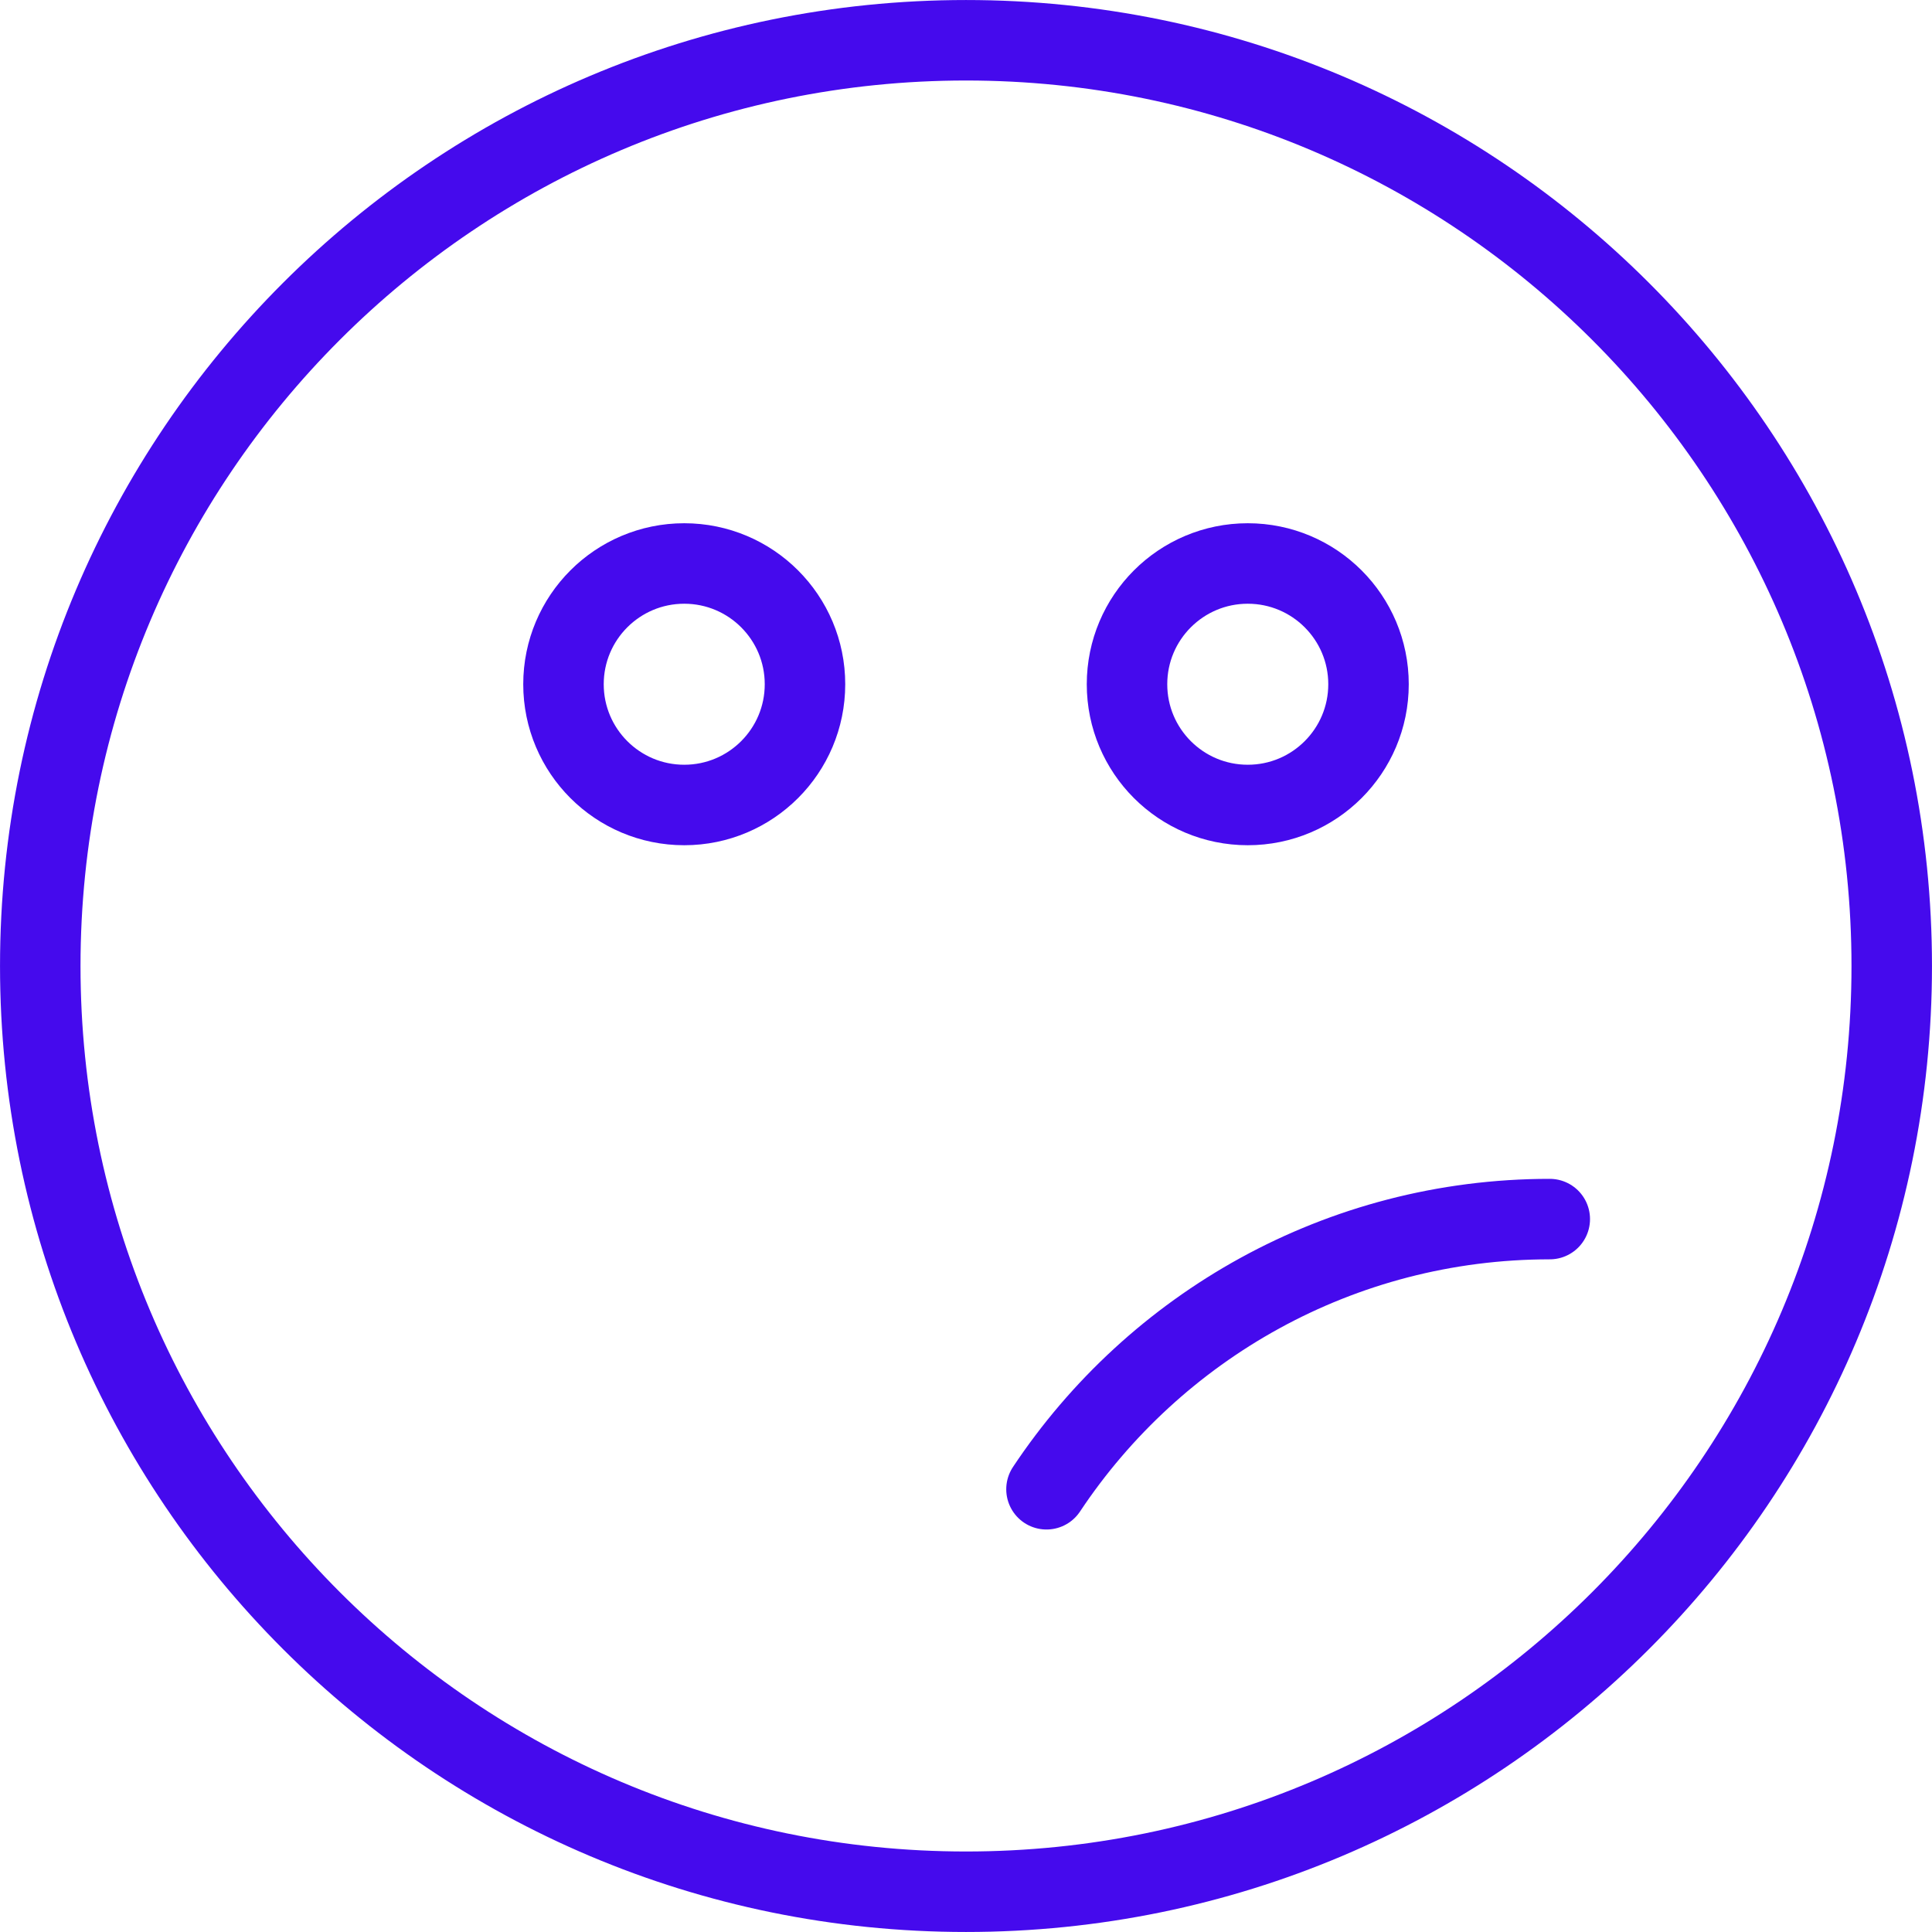
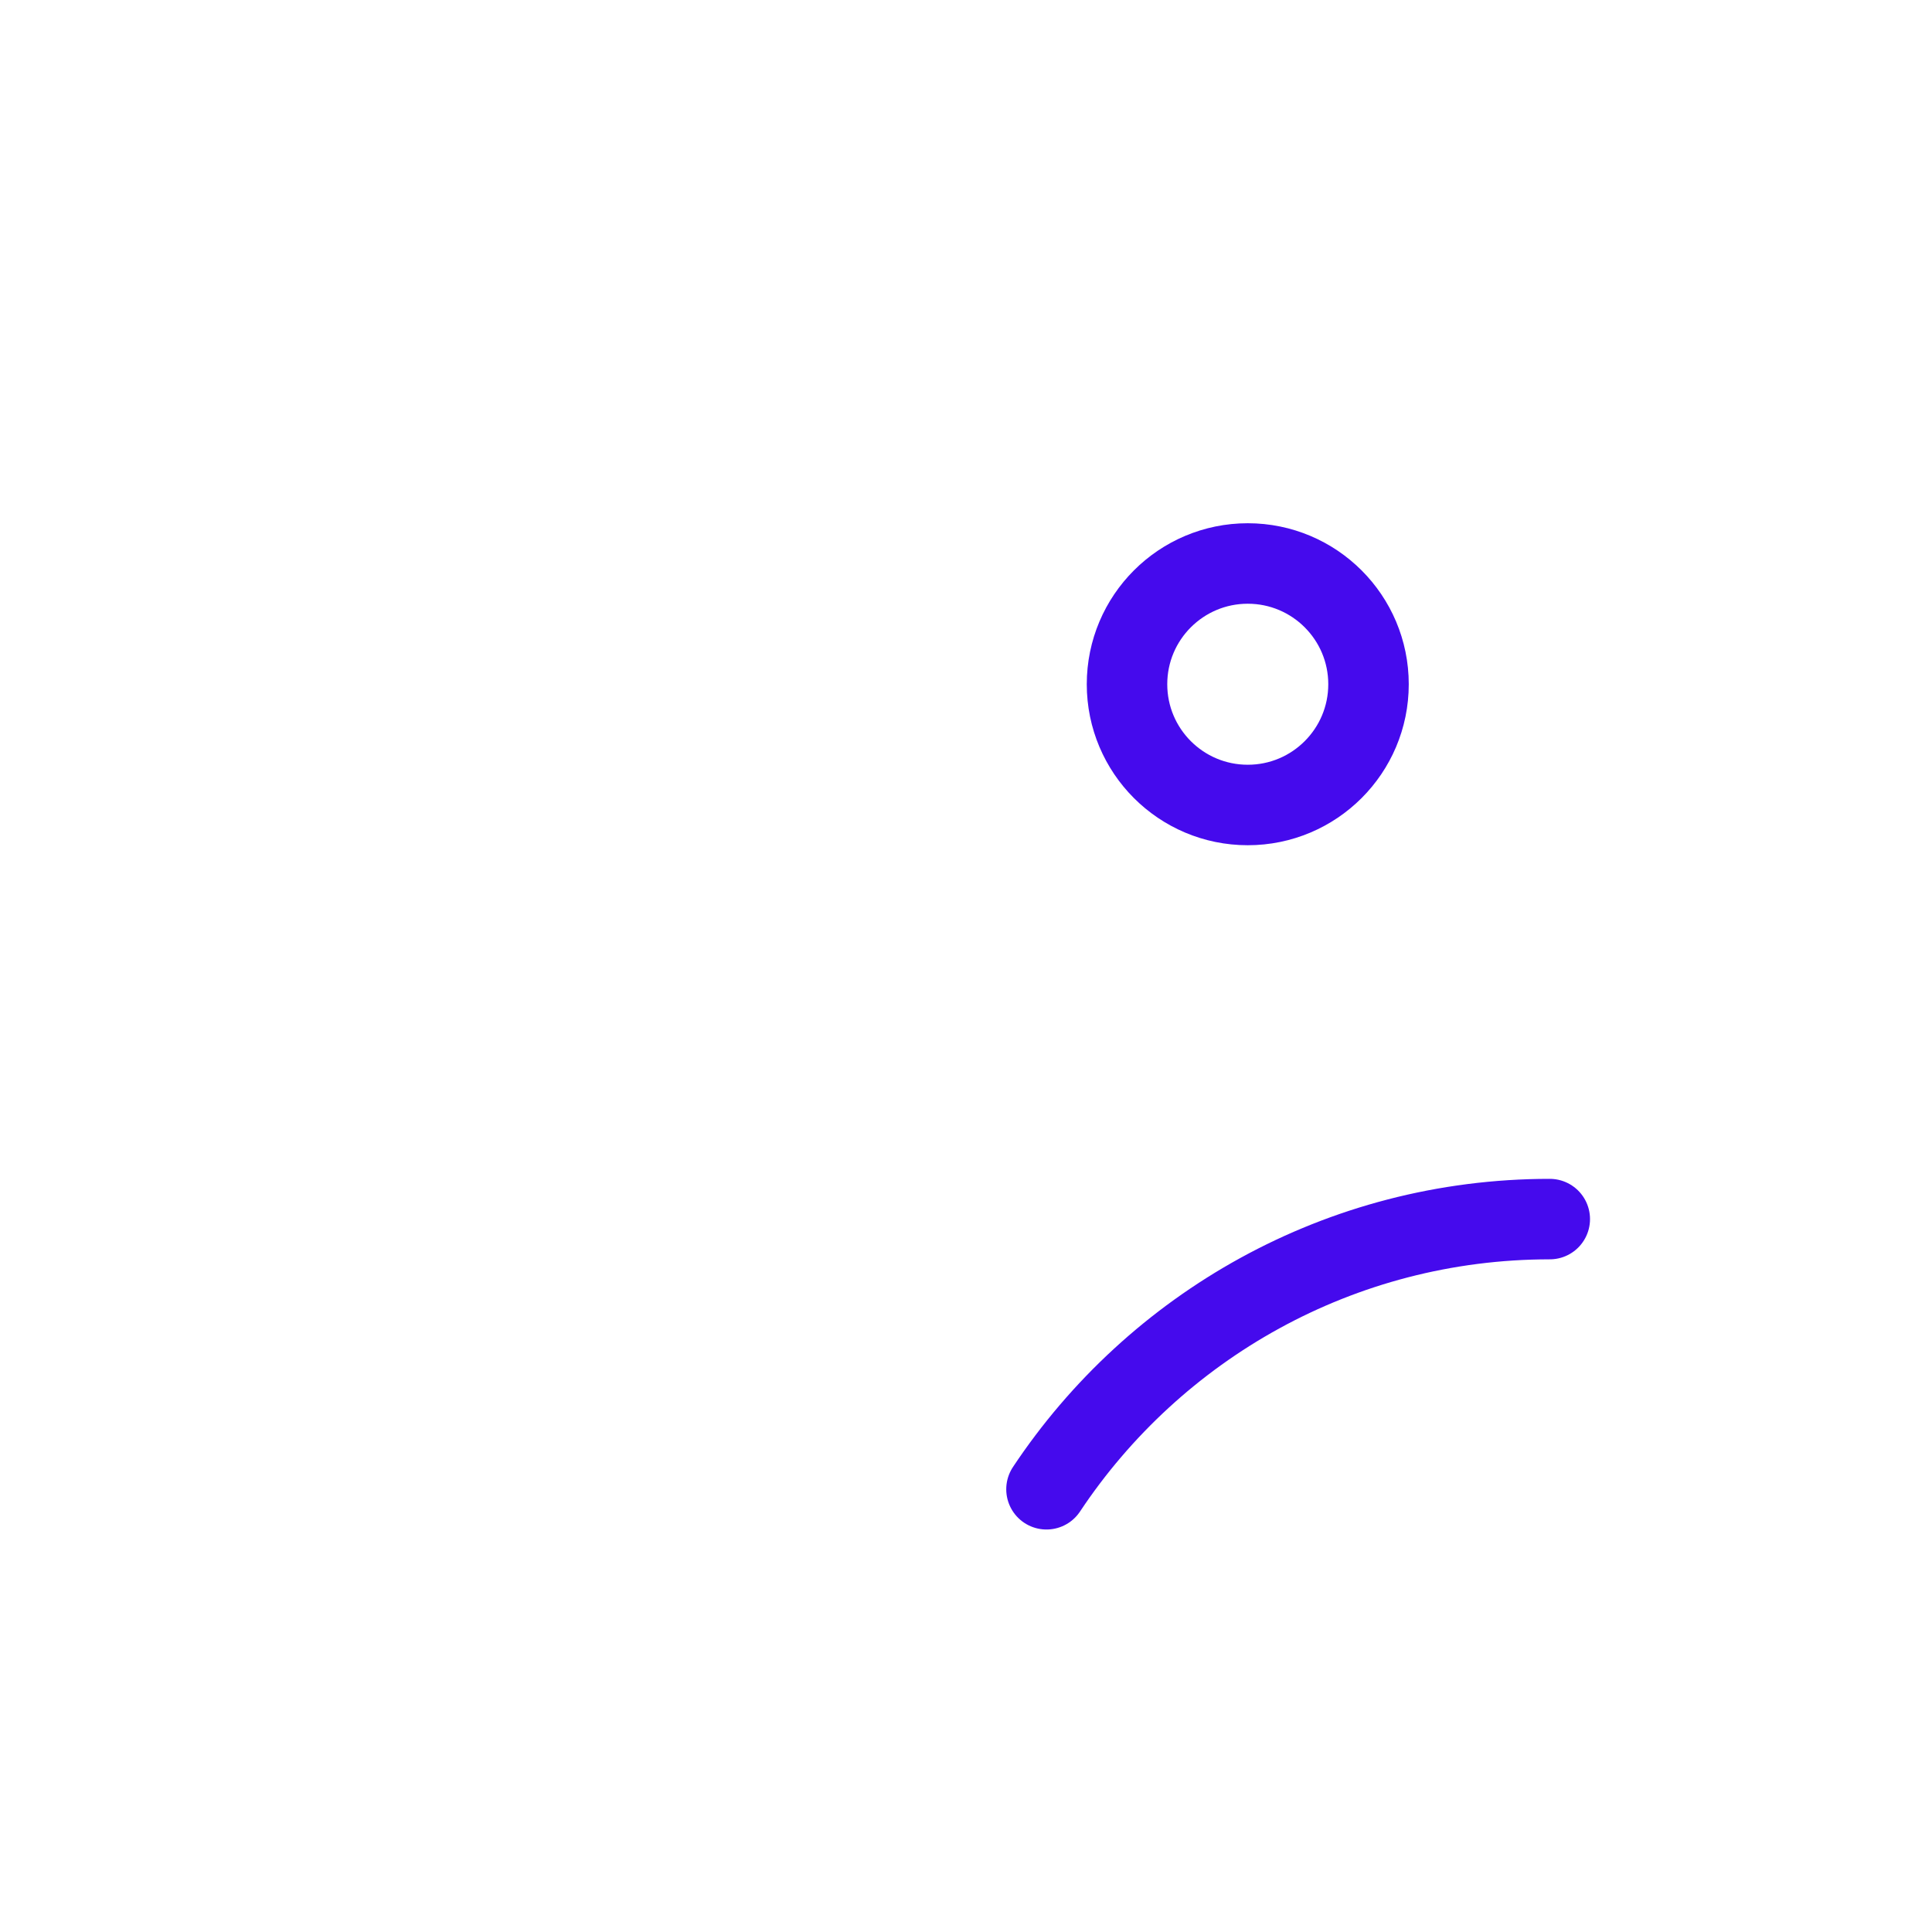
<svg xmlns="http://www.w3.org/2000/svg" width="50" height="50" viewBox="0 0 50 50" fill="none">
  <path d="M27.083 38.542C29.883 34.329 34.673 31.55 40.108 31.55" stroke="#450AED" stroke-width="2.083" stroke-linecap="round" stroke-linejoin="round" />
-   <path d="M17.708 20.833C19.434 20.833 20.833 19.434 20.833 17.708C20.833 15.982 19.434 14.583 17.708 14.583C15.982 14.583 14.583 15.982 14.583 17.708C14.583 19.434 15.982 20.833 17.708 20.833Z" stroke="#450AED" stroke-width="2.083" stroke-linecap="round" stroke-linejoin="round" />
  <path d="M32.292 20.833C34.018 20.833 35.417 19.434 35.417 17.708C35.417 15.982 34.018 14.583 32.292 14.583C30.566 14.583 29.167 15.982 29.167 17.708C29.167 19.434 30.566 20.833 32.292 20.833Z" stroke="#450AED" stroke-width="2.083" stroke-linecap="round" stroke-linejoin="round" />
-   <path d="M25 48.958C38.232 48.958 48.958 38.232 48.958 25C48.958 11.768 38.232 1.042 25 1.042C11.768 1.042 1.042 11.768 1.042 25C1.042 38.232 11.768 48.958 25 48.958Z" stroke="#450AED" stroke-width="2.083" stroke-linecap="round" stroke-linejoin="round" />
</svg>